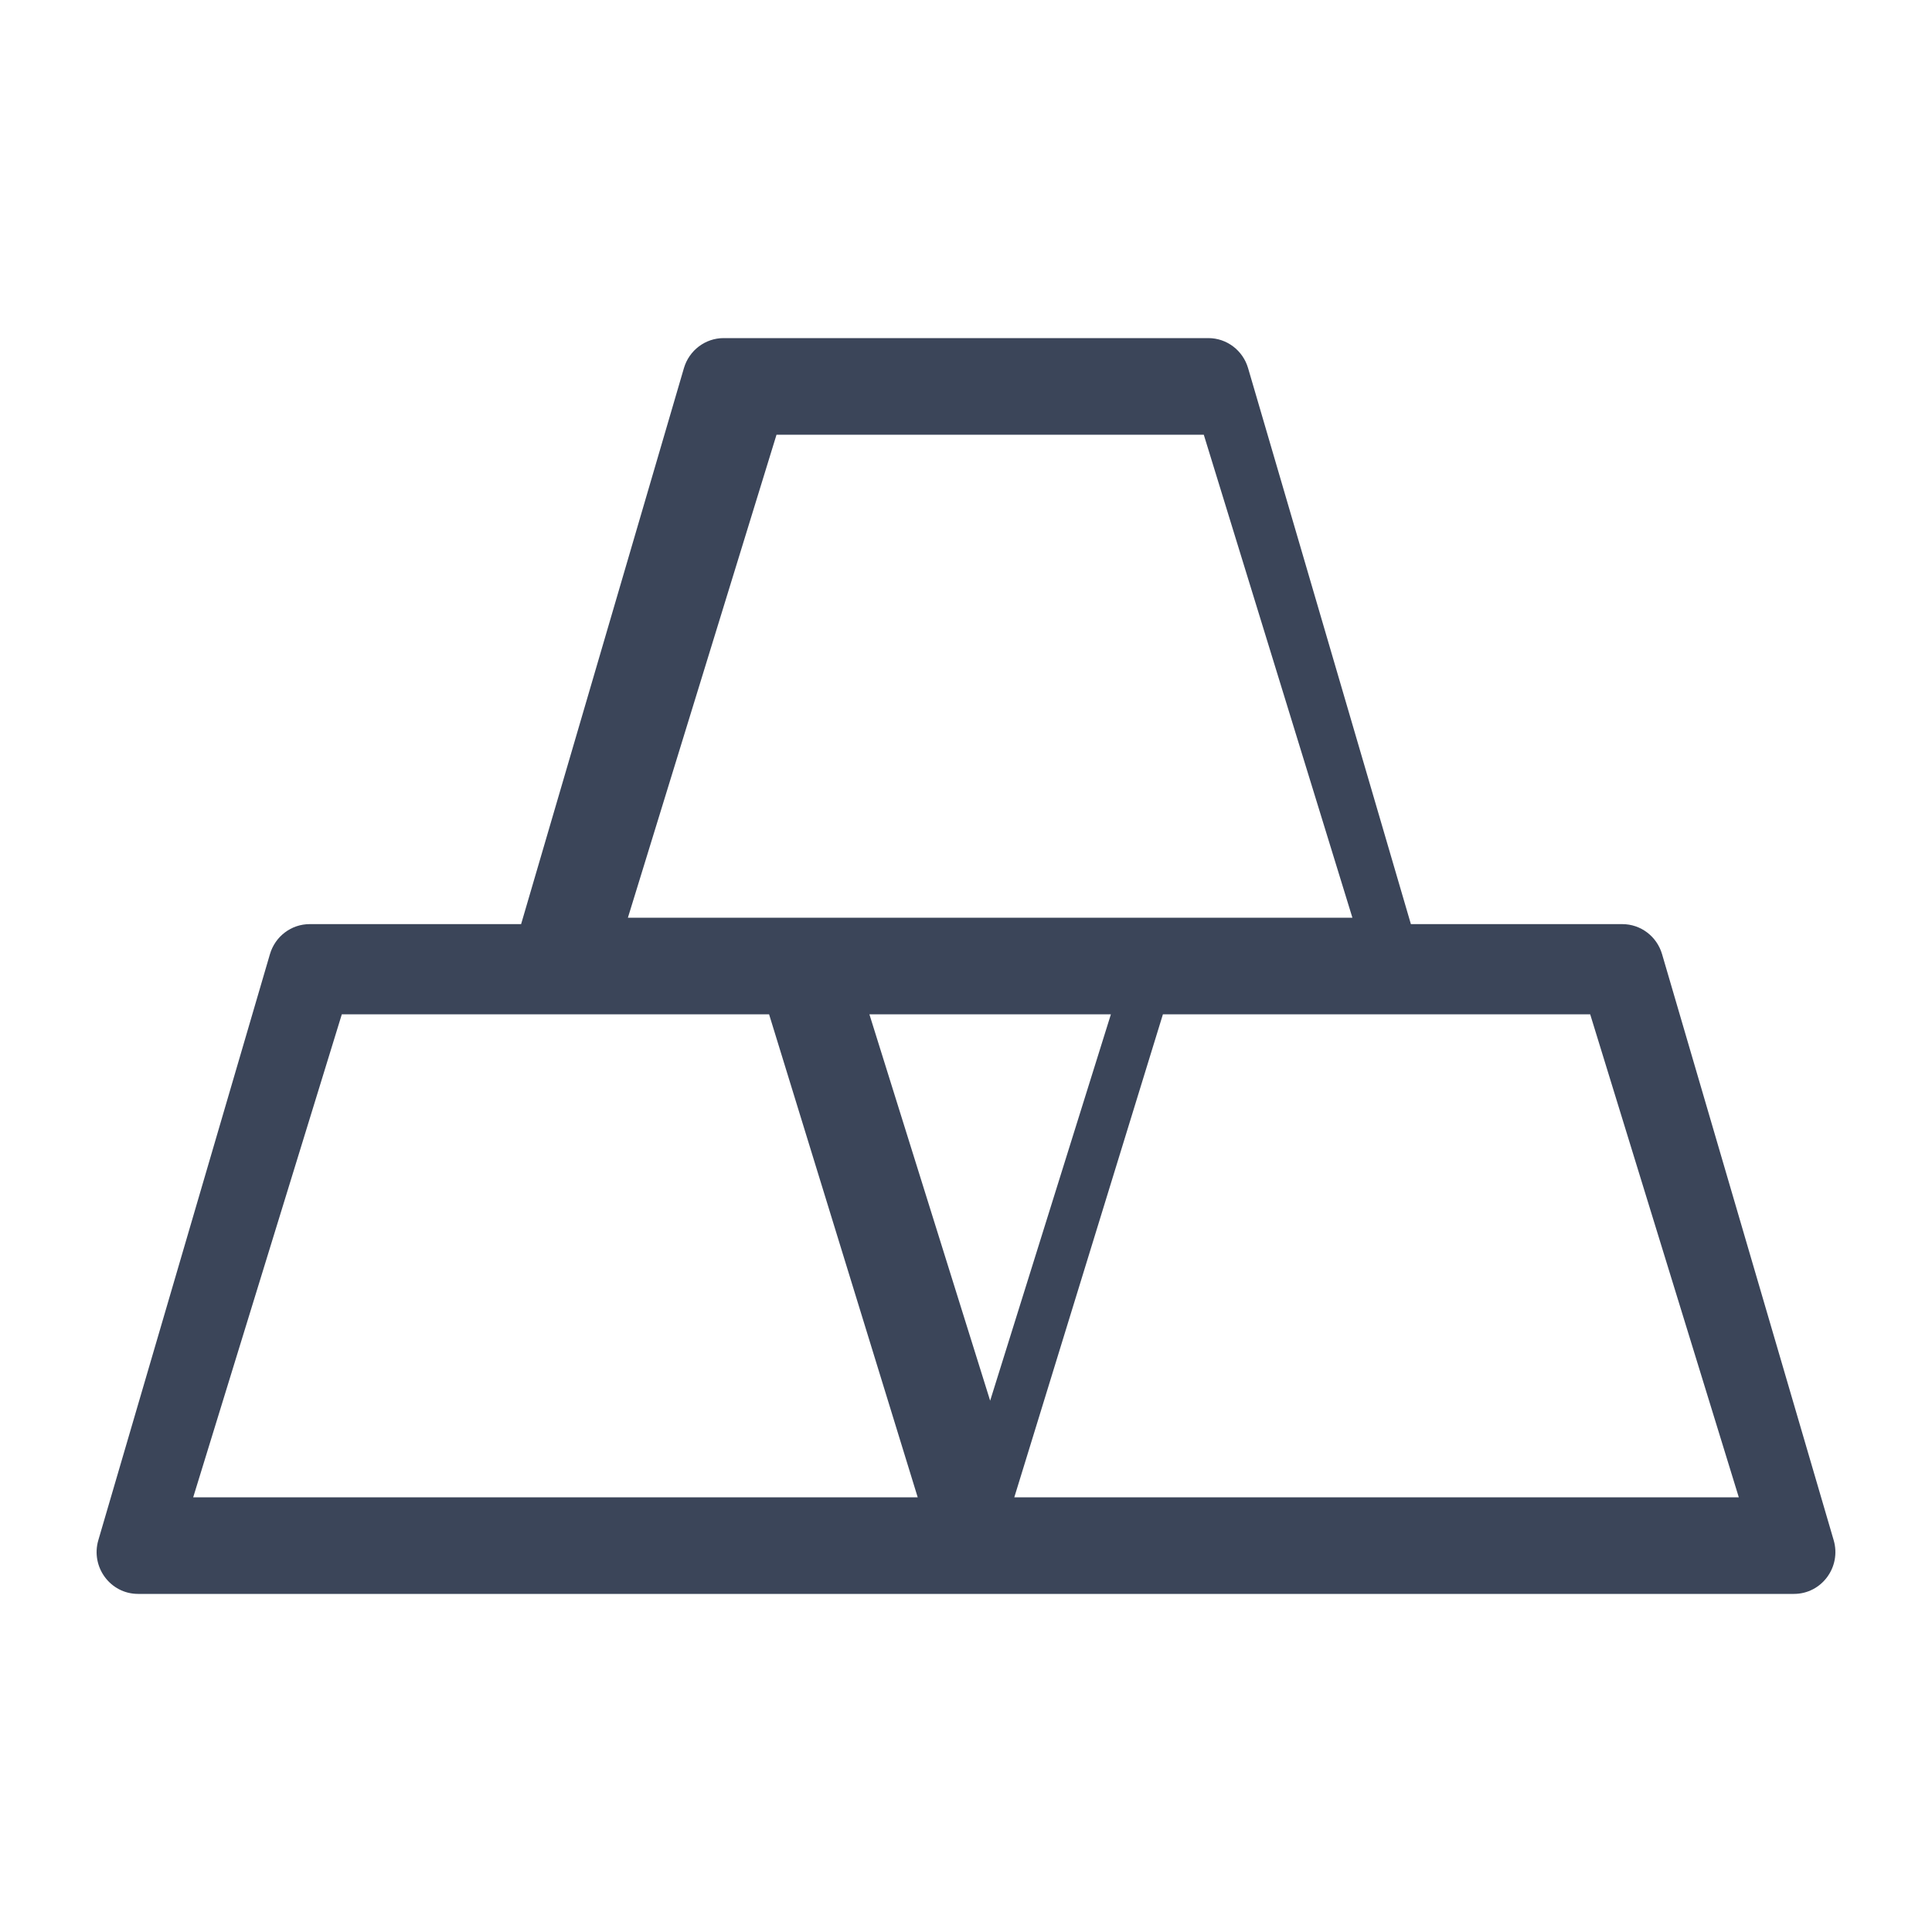
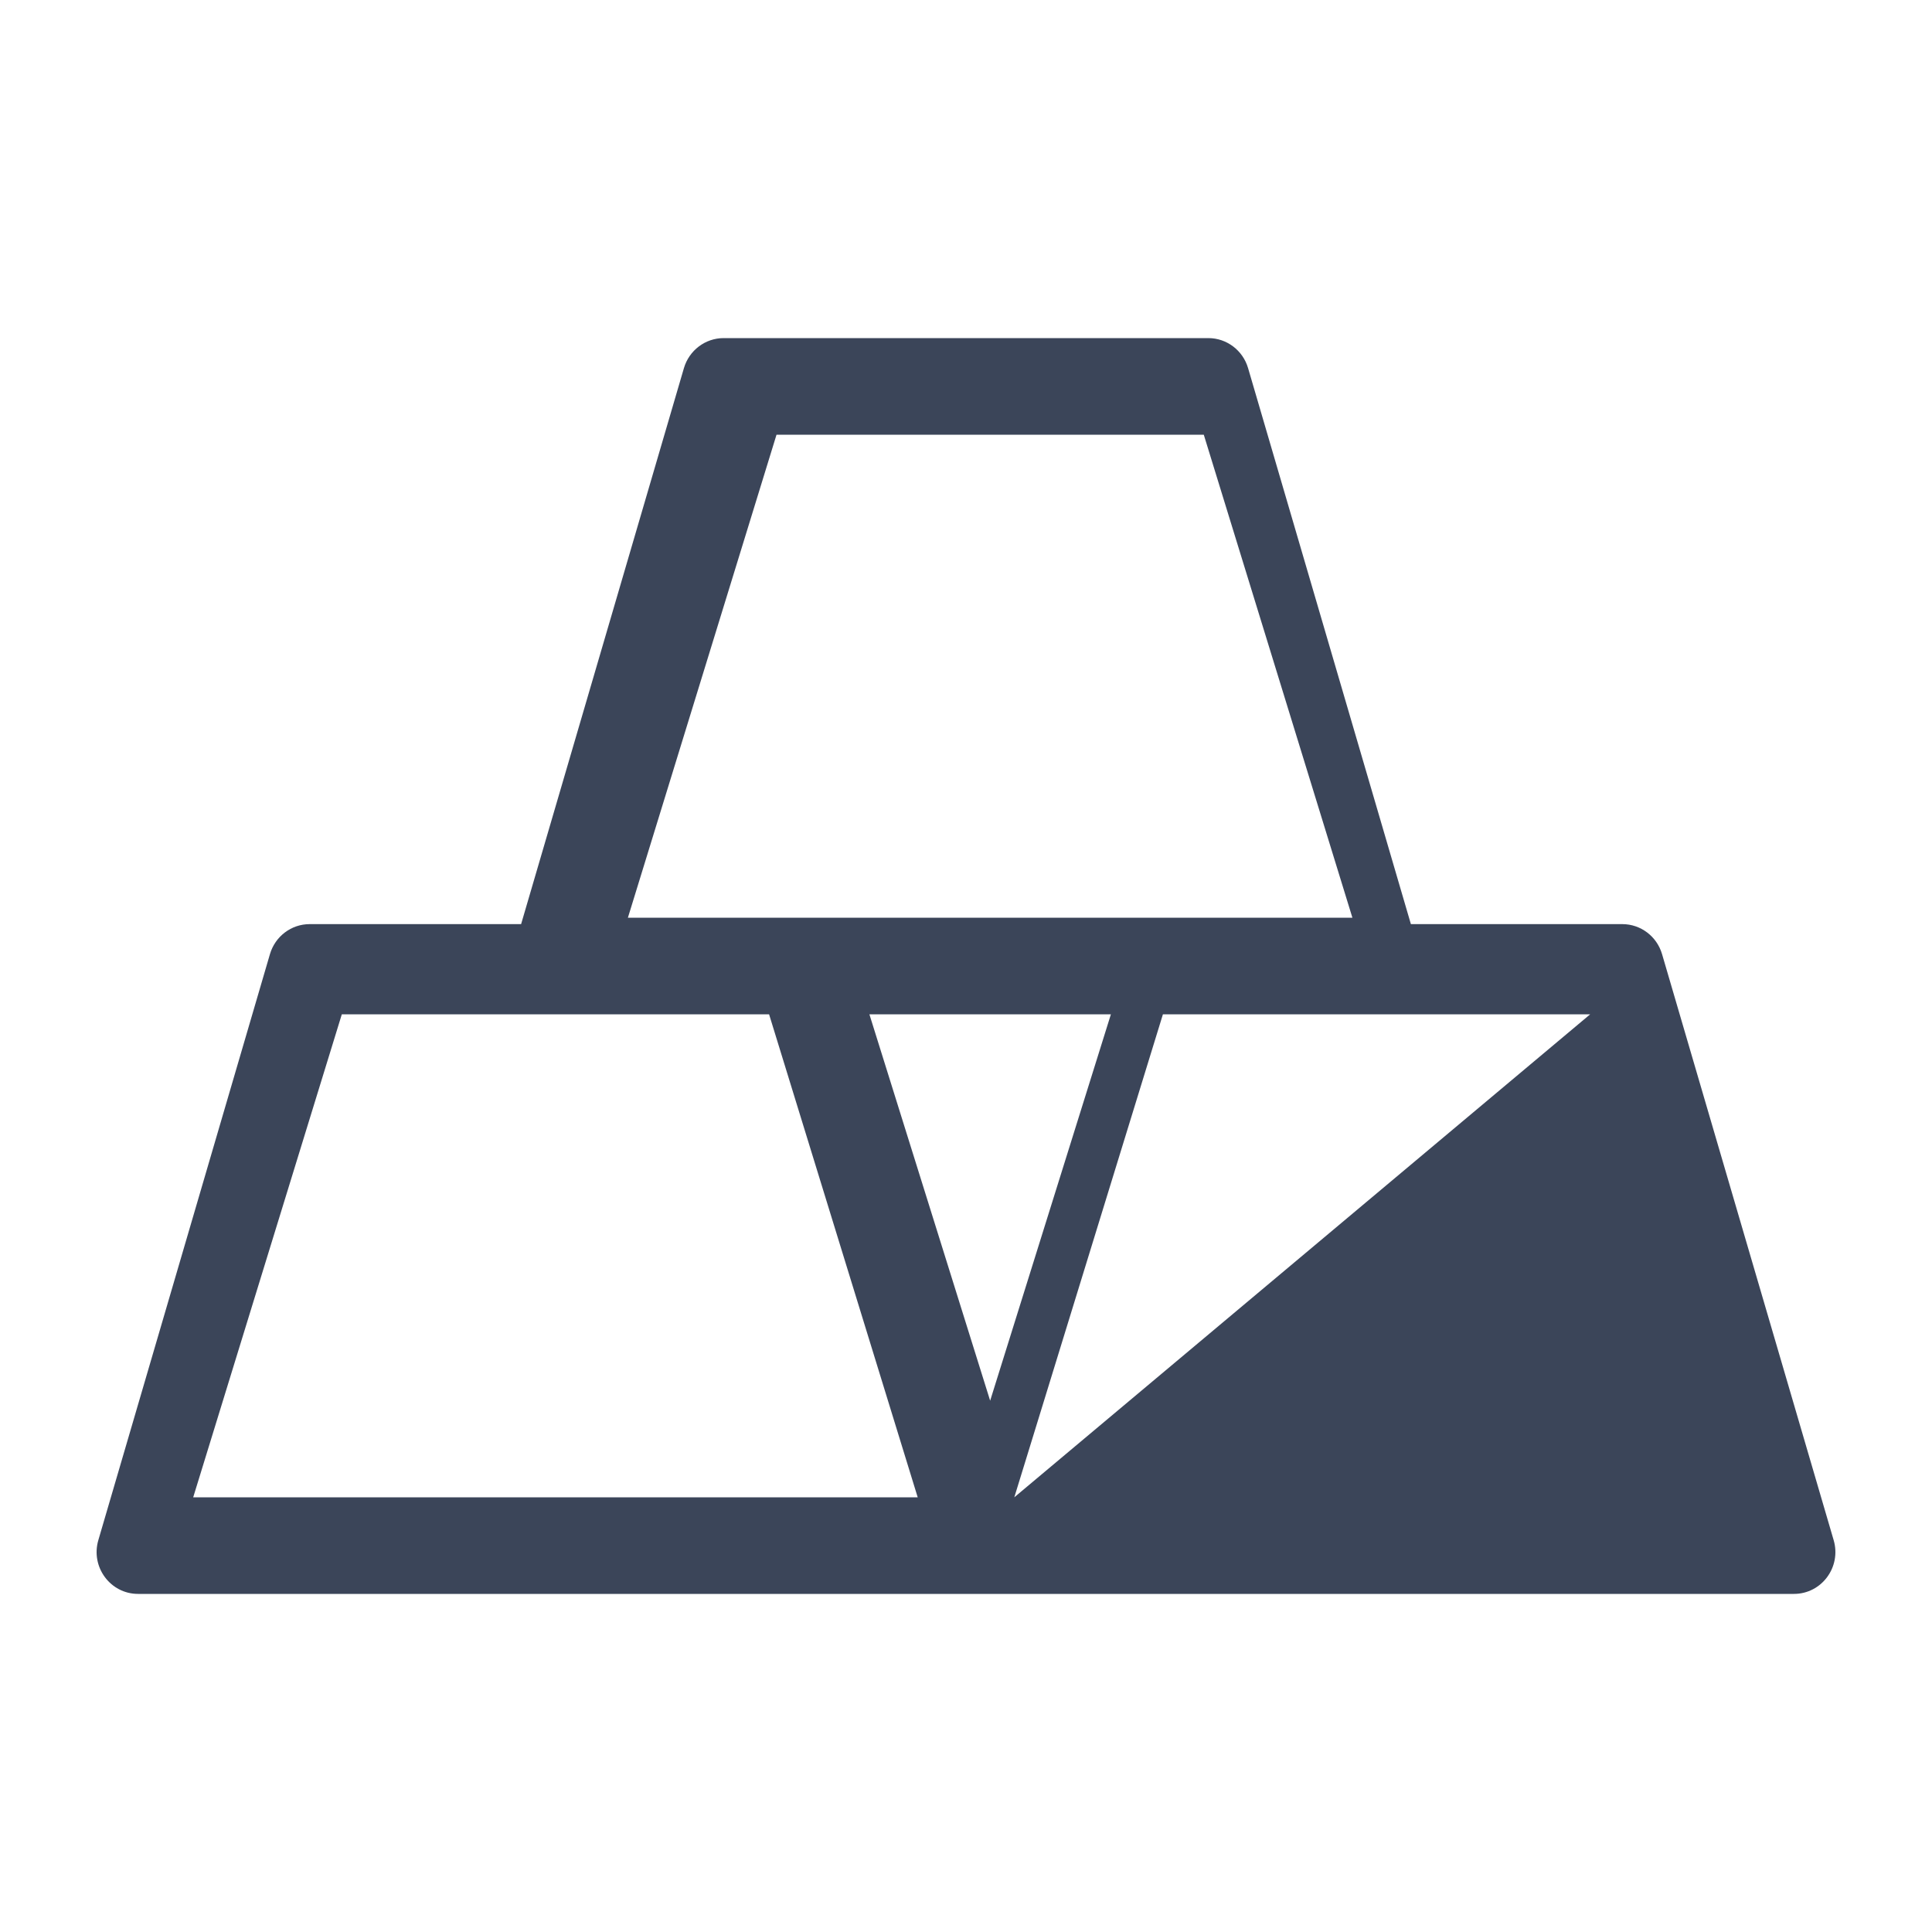
<svg xmlns="http://www.w3.org/2000/svg" width="40px" height="40px" viewBox="0 0 40 40" version="1.1">
  <title>Artboard</title>
  <g id="Artboard" stroke="none" stroke-width="1" fill="none" fill-rule="evenodd">
    <g id="iconspace_Gold-Bar_25px" transform="translate(2, 7)" fill="#3B4559" fill-rule="nonzero">
-       <path d="M14.077,2 L11,12 L26,12 L22.923,2 L14.077,2 Z M27.211,12.133 L31.589,12.133 C31.969,12.133 32.303,12.386 32.411,12.754 L35.964,24.887 C36.127,25.443 35.715,26 35.142,26 L0.858,26 C0.285,26 -0.127,25.443 0.036,24.887 L3.589,12.754 C3.697,12.386 4.031,12.133 4.411,12.133 L8.789,12.133 L12.16,0.621 C12.268,0.253 12.603,0 12.982,0 L23.018,0 C23.397,0 23.732,0.253 23.84,0.621 L27.211,12.133 Z M21,14 L16,14 L18.5,22 L21,14 L21,14 Z M5.077,14 L2,24 L17,24 L13.923,14 L5.077,14 Z M19,24 L34,24 L30.923,14 L22.077,14 L19,24 Z" id="Path" />
+       <path d="M14.077,2 L11,12 L26,12 L22.923,2 L14.077,2 Z M27.211,12.133 L31.589,12.133 C31.969,12.133 32.303,12.386 32.411,12.754 L35.964,24.887 C36.127,25.443 35.715,26 35.142,26 L0.858,26 C0.285,26 -0.127,25.443 0.036,24.887 L3.589,12.754 C3.697,12.386 4.031,12.133 4.411,12.133 L8.789,12.133 L12.16,0.621 C12.268,0.253 12.603,0 12.982,0 L23.018,0 C23.397,0 23.732,0.253 23.84,0.621 L27.211,12.133 Z M21,14 L16,14 L18.5,22 L21,14 L21,14 Z M5.077,14 L2,24 L17,24 L13.923,14 L5.077,14 Z M19,24 L30.923,14 L22.077,14 L19,24 Z" id="Path" />
    </g>
  </g>
</svg>